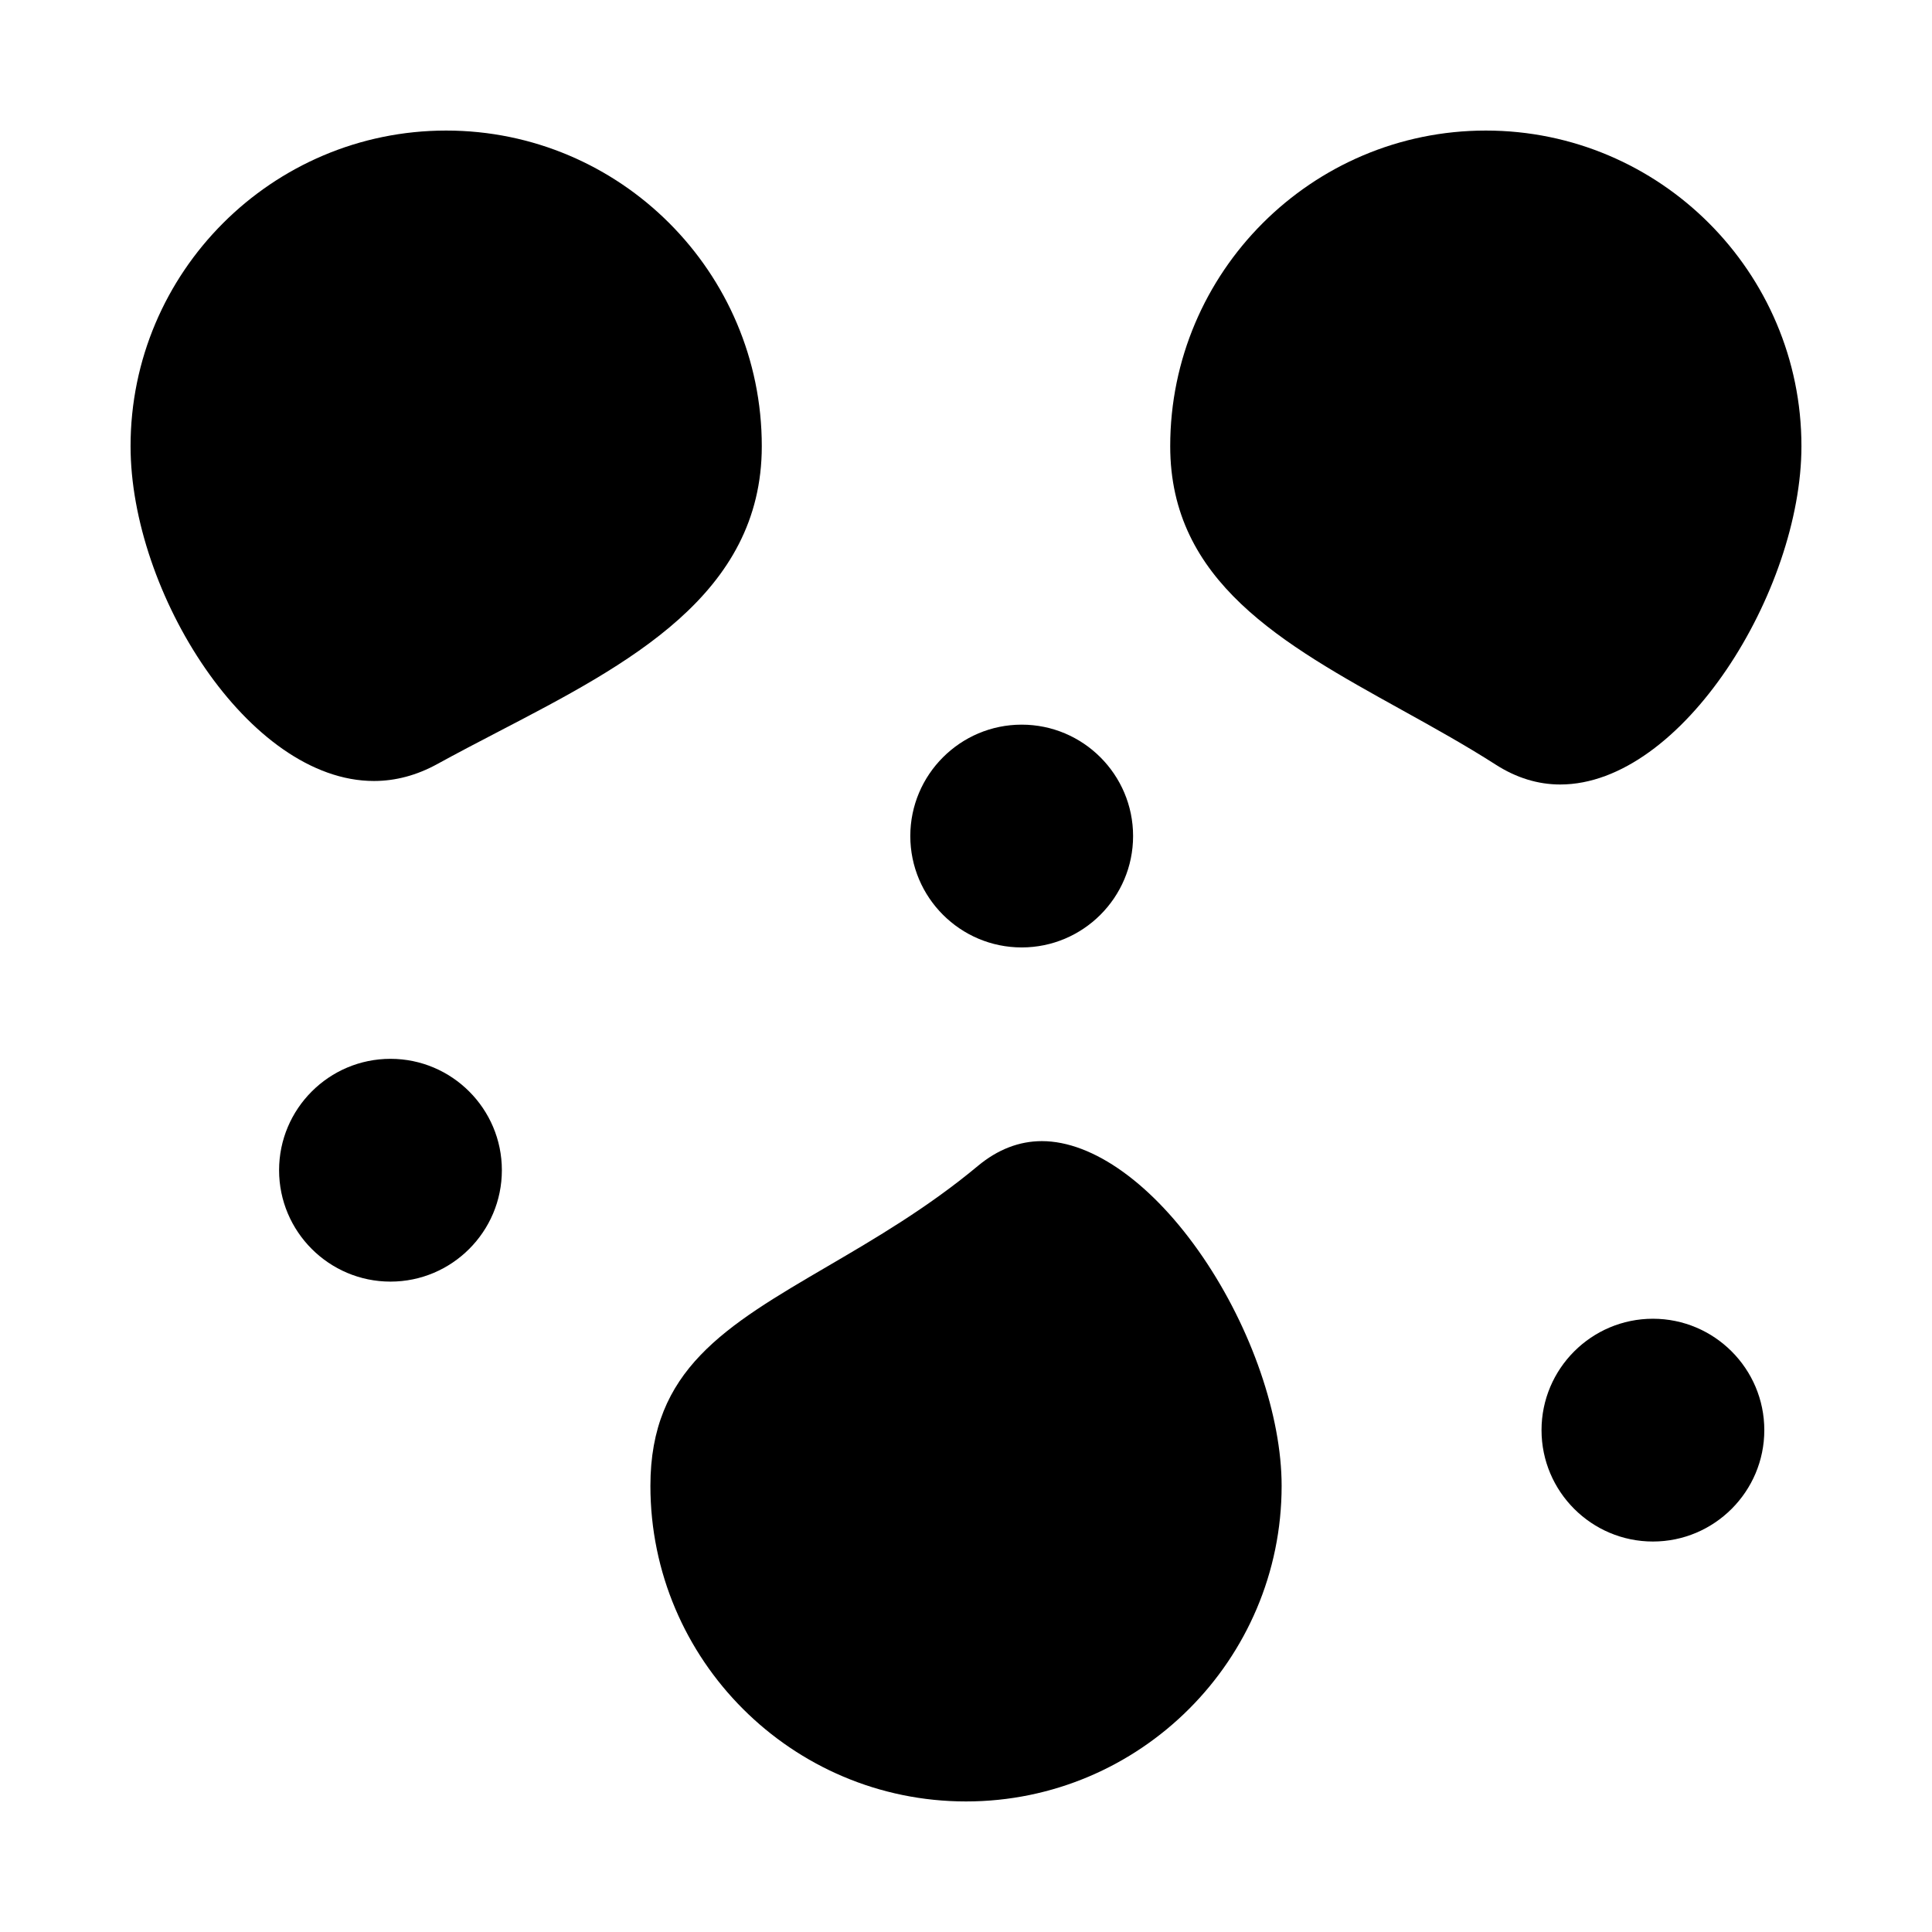
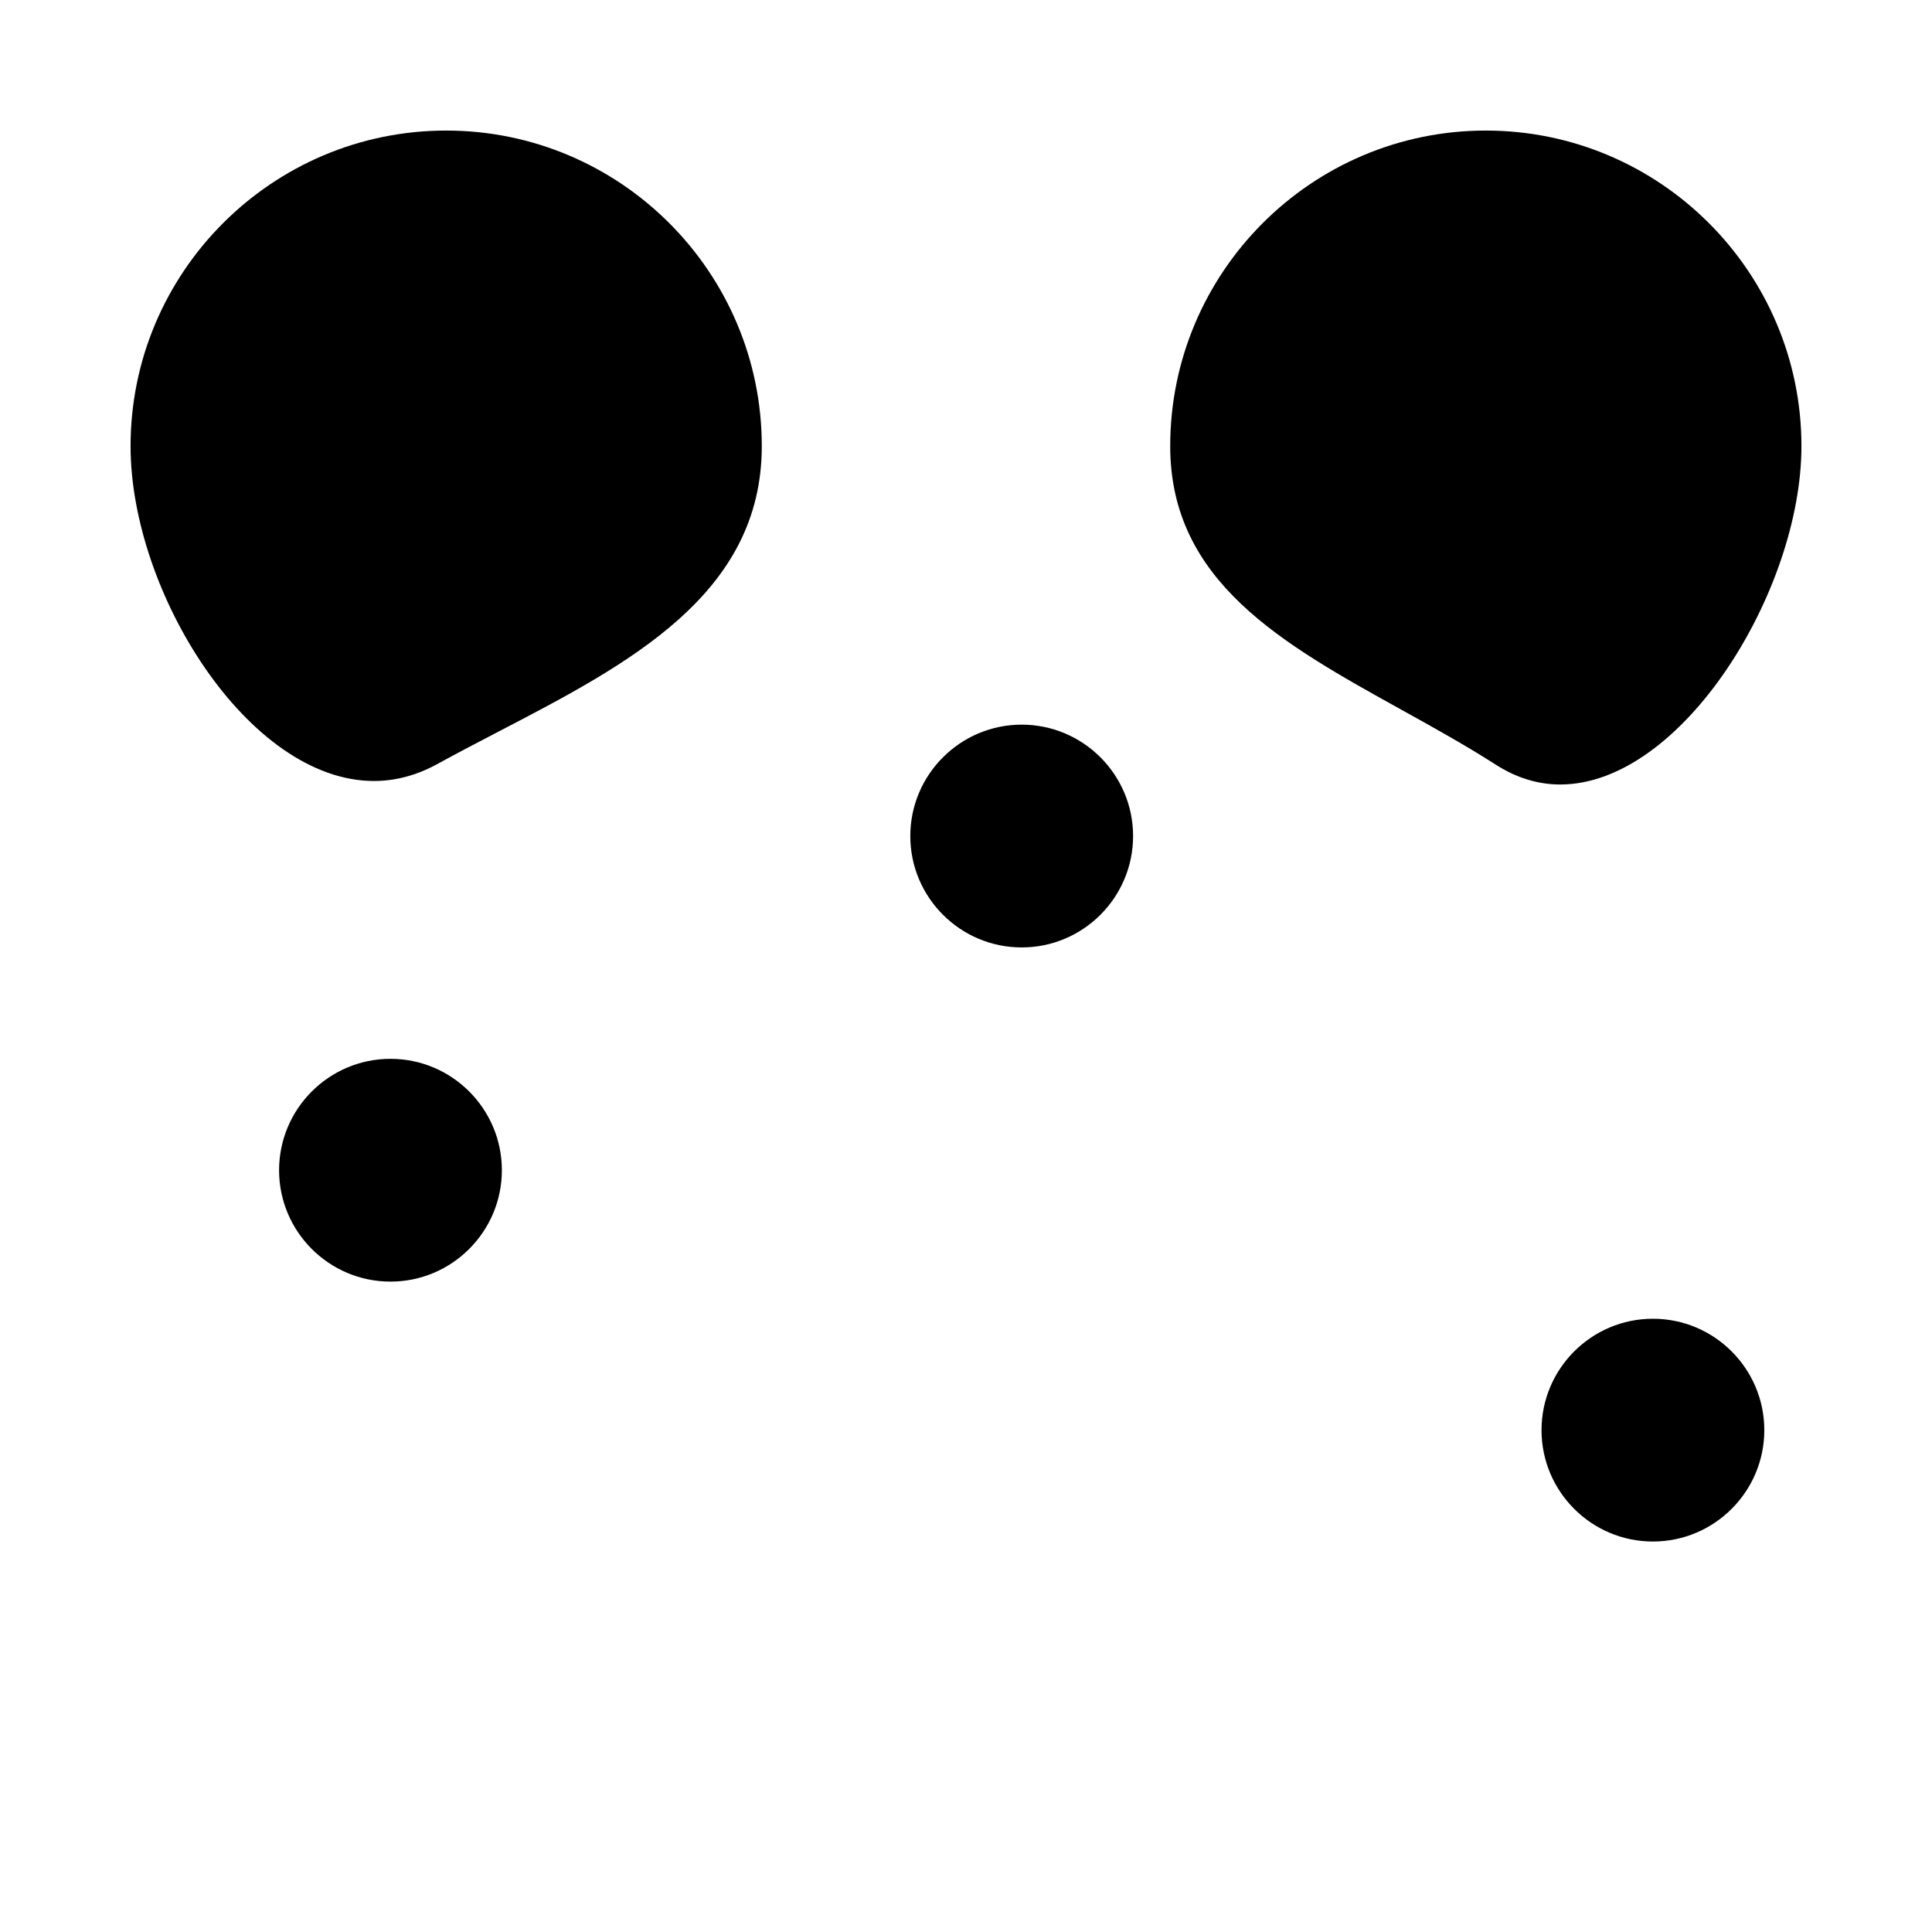
<svg xmlns="http://www.w3.org/2000/svg" fill="#000000" width="800px" height="800px" version="1.1" viewBox="144 144 512 512">
  <g>
    <path d="m247.48 424.6c-16.277 0-29.52 13.242-29.52 29.52 0 16.277 13.242 29.52 29.52 29.52 16.277 0 29.52-13.242 29.52-29.52 0.004-16.277-13.242-29.52-29.52-29.52z" />
-     <path d="m420.11 446.41c-6.019 0-11.723 2.211-16.957 6.57-13.301 11.086-27.34 19.293-39.727 26.539-27.324 15.98-47.062 27.523-47.062 58.242 0 46.121 37.52 83.641 83.641 83.641s83.641-37.52 83.641-83.641c0-18.48-7.988-41.691-20.848-60.578-13.125-19.27-29.082-30.773-42.688-30.773z" />
    <path d="m259.87 346.49c5.336-2.934 10.934-5.848 16.348-8.664 34.25-17.812 69.664-36.23 69.664-75.586 0-46.121-37.52-83.641-83.641-83.641-46.121 0-83.641 37.52-83.641 83.641 0 38.742 31.277 88.73 64.496 88.73 5.723 0 11.367-1.508 16.773-4.481z" />
    <path d="m414.76 395.08c16.277 0 29.52-13.242 29.52-29.52s-13.242-29.52-29.52-29.52c-16.277 0-29.52 13.242-29.52 29.52s13.242 29.52 29.52 29.52z" />
    <path d="m582.04 493.48c-16.277 0-29.52 13.242-29.52 29.52s13.242 29.52 29.52 29.52c16.277 0 29.52-13.242 29.52-29.52s-13.242-29.52-29.52-29.52z" />
    <path d="m621.4 262.24c0-46.121-37.52-83.641-83.641-83.641-46.121 0-83.641 37.52-83.641 83.641 0 35.891 29.742 52.375 61.23 69.824 8.352 4.629 16.988 9.414 25.066 14.594 5.426 3.477 11.164 5.242 17.051 5.242 32.324 0 63.934-51.34 63.934-89.66z" />
  </g>
</svg>